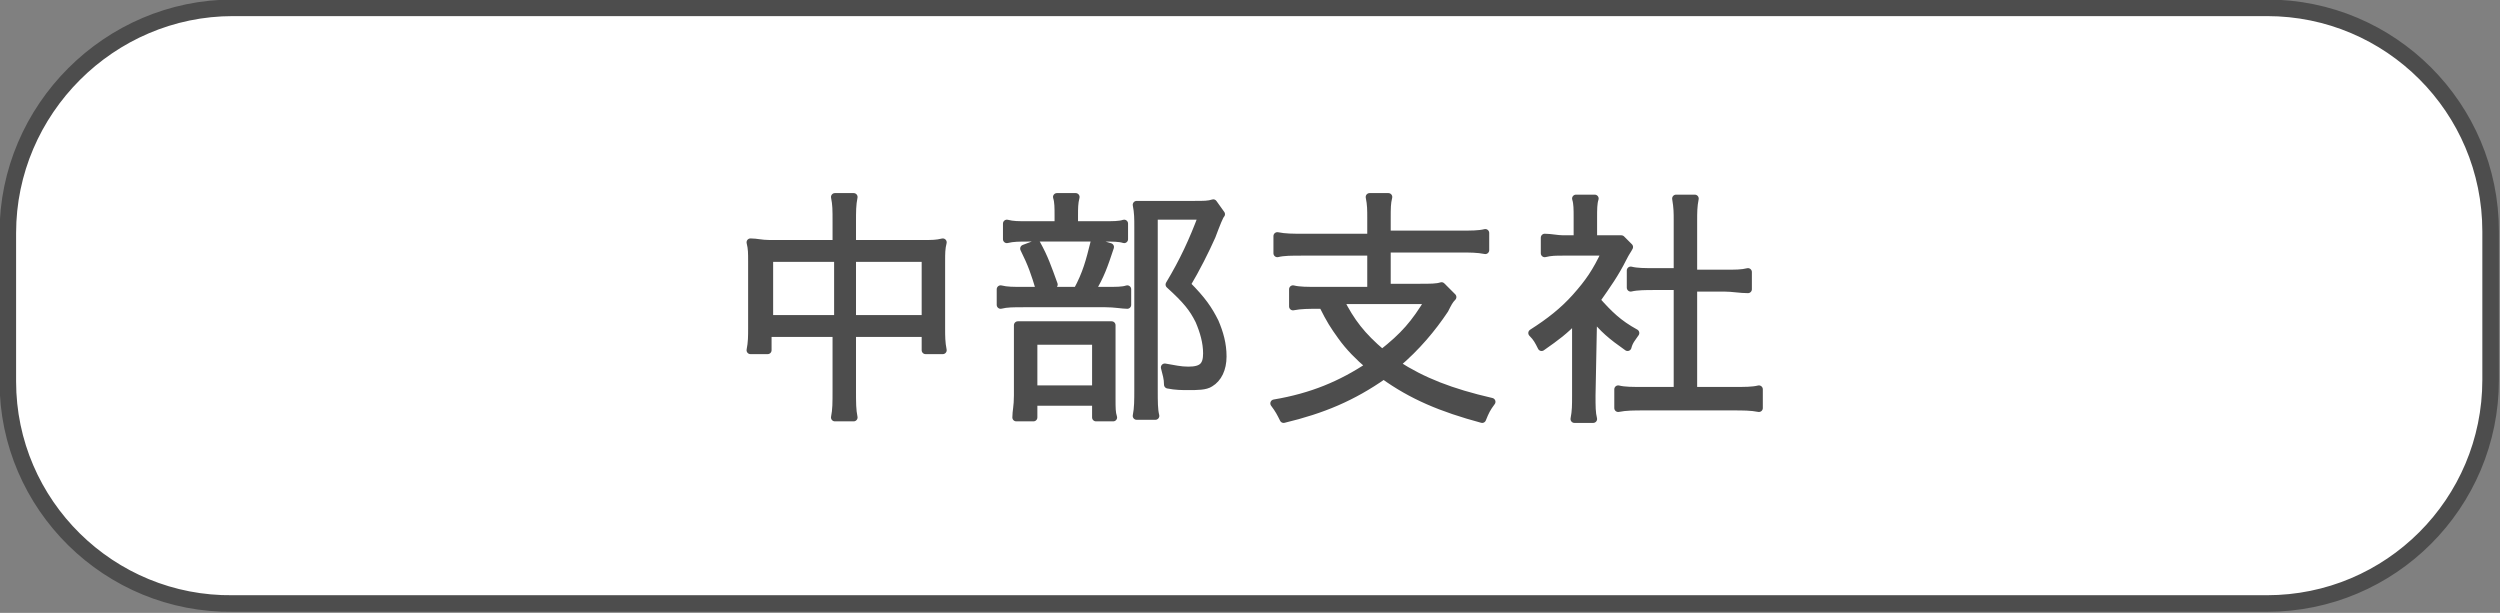
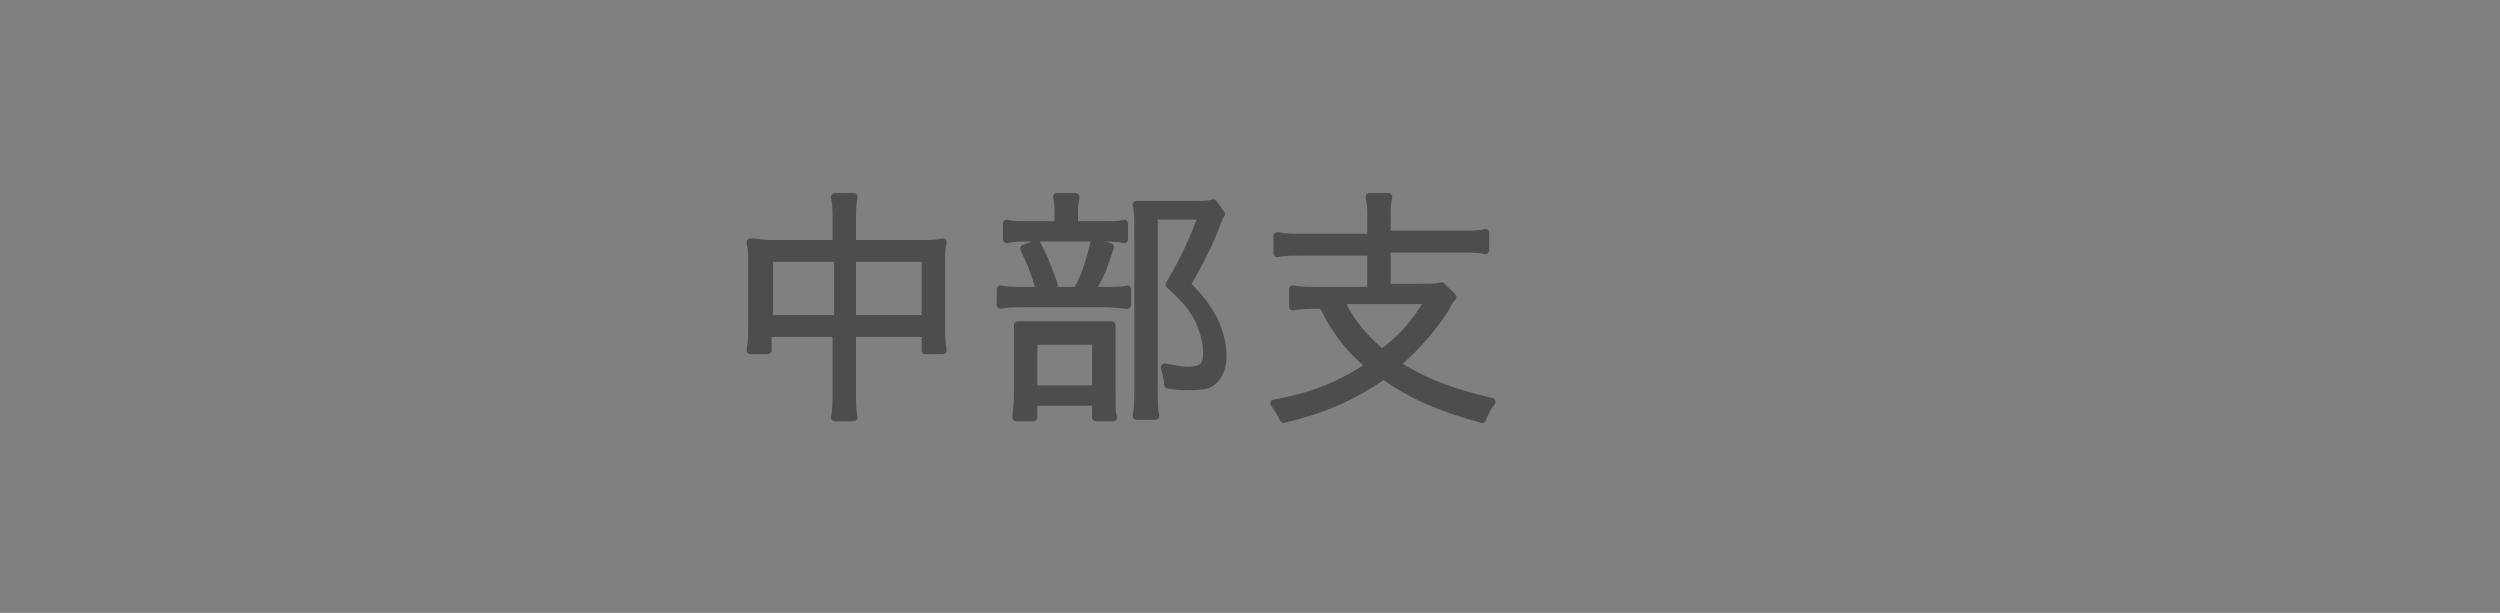
<svg xmlns="http://www.w3.org/2000/svg" version="1.1" id="_レイヤー_2" x="0px" y="0px" viewBox="0 0 159.9 39.2" style="enable-background:new 0 0 159.9 39.2;" xml:space="preserve">
  <rect x="0" y="0" width="159.9" height="39.2" fill="#808080" stroke="none" />
  <style type="text/css">
	.st0{fill:#FFFFFF;stroke:#4D4D4D;stroke-width:1.06;}
	.st1{fill:#4D4D4D;stroke:#4D4D4D;stroke-width:0.5;stroke-linecap:round;stroke-linejoin:round;}
</style>
  <g id="_背景">
    <g>
-       <path class="st0" d="M14.9,0.5H145c7.9,0,14.3,6.4,14.3,14.3v9.5c0,7.9-6.4,14.3-14.3,14.3H14.9C7,38.7,0.5,32.3,0.5,24.4v-9.5    C0.5,7,7,0.5,14.9,0.5z" />
      <g>
        <path class="st1" d="M53.5,14.2c0-0.8,0-1.1-0.1-1.6h1.2c-0.1,0.5-0.1,0.9-0.1,1.6v1.4h4.6c0.5,0,0.8,0,1.2-0.1     c-0.1,0.4-0.1,0.7-0.1,1.2V21c0,0.5,0,0.9,0.1,1.4h-1.1v-1.1h-4.7v3.6c0,0.9,0,1.3,0.1,1.8h-1.2c0.1-0.5,0.1-0.9,0.1-1.8v-3.6     h-4.4v1.1H48c0.1-0.5,0.1-0.9,0.1-1.4v-4.3c0-0.5,0-0.8-0.1-1.2c0.4,0,0.7,0.1,1.2,0.1h4.3V14.2z M49.2,16.5v3.9h4.4v-3.9H49.2z      M59.2,20.4v-3.9h-4.7v3.9H59.2z" />
        <path class="st1" d="M70.7,18.6c0.7,0,1.1,0,1.4-0.1v1c-0.3,0-0.8-0.1-1.4-0.1h-5.2c-0.7,0-1.1,0-1.5,0.1v-1     c0.4,0.1,0.8,0.1,1.5,0.1h3.4c0.6-1.1,0.8-1.9,1.1-3.1l1,0.3c-0.4,1.2-0.6,1.8-1.2,2.8H70.7L70.7,18.6z M70.5,14.4     c0.7,0,1.1,0,1.4-0.1v1c-0.3-0.1-0.7-0.1-1.4-0.1h-4.7c-0.6,0-1,0-1.4,0.1v-1c0.4,0.1,0.7,0.1,1.4,0.1h1.9v-0.6     c0-0.5,0-0.9-0.1-1.2h1.2c-0.1,0.4-0.1,0.7-0.1,1.2v0.6H70.5L70.5,14.4z M66.1,26.7H65c0-0.4,0.1-0.7,0.1-1.4v-3.2     c0-0.7,0-1,0-1.3c0.3,0,0.7,0,1.2,0H70c0.6,0,0.9,0,1.1,0c0,0.3,0,0.5,0,1.3v3.4c0,0.6,0,0.9,0.1,1.2h-1.1v-1h-4V26.7L66.1,26.7z      M66.3,15.6c0.5,0.9,0.7,1.5,1.1,2.6l-0.9,0.3c-0.3-1-0.5-1.6-1-2.6L66.3,15.6z M66.1,24.9h4v-3.1h-4V24.9z M78.1,13.7     c-0.1,0.1-0.3,0.6-0.6,1.4c-0.4,0.9-1,2.1-1.6,3.1c1,1,1.4,1.6,1.8,2.4c0.3,0.7,0.5,1.4,0.5,2.2c0,0.8-0.3,1.4-0.8,1.7     c-0.3,0.2-0.8,0.2-1.4,0.2c-0.4,0-0.8,0-1.3-0.1c0-0.4-0.1-0.7-0.2-1.1c0.6,0.1,1,0.2,1.5,0.2c0.9,0,1.2-0.3,1.2-1.1     c0-0.7-0.2-1.4-0.5-2.1c-0.4-0.8-0.8-1.3-1.9-2.3c0.9-1.5,1.5-2.8,2.1-4.4h-3.1v11.1c0,0.8,0,1.3,0.1,1.7h-1.2     c0.1-0.5,0.1-1,0.1-1.7V14.5c0-0.5,0-0.9-0.1-1.4c0.4,0,0.7,0,1.2,0h2.5c0.6,0,0.9,0,1.2-0.1L78.1,13.7L78.1,13.7z" />
        <path class="st1" d="M87.7,14c0-0.6,0-0.9-0.1-1.4h1.2c-0.1,0.4-0.1,0.7-0.1,1.4v1h4.7c0.7,0,1.2,0,1.6-0.1V16     c-0.5-0.1-1-0.1-1.6-0.1h-4.7v2.5h2.1c0.7,0,1.1,0,1.4-0.1l0.7,0.7c-0.2,0.2-0.3,0.4-0.5,0.8c-0.8,1.2-1.8,2.4-3.1,3.5     c1.7,1.1,3.5,1.8,6.1,2.4c-0.3,0.4-0.4,0.6-0.6,1.1c-2.6-0.7-4.5-1.5-6.3-2.8c-2,1.4-3.9,2.2-6.4,2.8c-0.2-0.4-0.3-0.6-0.6-1     c2.4-0.4,4.3-1.2,6.1-2.4c-0.7-0.6-1.3-1.2-1.8-1.9c-0.5-0.7-0.7-1-1.2-2h-0.2c-0.7,0-1.2,0-1.7,0.1v-1.1     c0.4,0.1,0.9,0.1,1.7,0.1h3.3v-2.5h-4.4c-0.7,0-1.2,0-1.6,0.1v-1.1c0.5,0.1,1,0.1,1.6,0.1h4.4V14L87.7,14z M85.7,19.2     c0.7,1.4,1.4,2.3,2.7,3.4c1.4-1.1,2.1-1.9,3-3.4H85.7L85.7,19.2z" />
-         <path class="st1" d="M101.8,25.3c0,0.7,0,1.1,0.1,1.5h-1.2c0.1-0.5,0.1-0.9,0.1-1.5v-4.9c-0.8,0.8-1.2,1.1-2.2,1.8     c-0.2-0.4-0.3-0.6-0.6-0.9c1.1-0.7,2-1.4,2.8-2.3s1.3-1.6,1.9-2.9H100c-0.5,0-0.8,0-1.2,0.1v-1c0.4,0,0.8,0.1,1.2,0.1h0.9v-1.4     c0-0.5,0-0.9-0.1-1.2h1.2c-0.1,0.3-0.1,0.7-0.1,1.2v1.4h0.9c0.5,0,0.7,0,0.9,0l0.5,0.5c-0.1,0.2-0.2,0.3-0.4,0.7     c-0.5,1-1,1.7-1.7,2.7c0.8,0.9,1.4,1.5,2.5,2.1c-0.2,0.3-0.4,0.5-0.5,0.9c-1-0.7-1.6-1.2-2.2-2L101.8,25.3L101.8,25.3z      M107.3,14.1c0-0.5,0-0.8-0.1-1.4h1.2c-0.1,0.5-0.1,0.9-0.1,1.4v3.4h2c0.7,0,1.1,0,1.5-0.1v1.1c-0.5,0-1-0.1-1.5-0.1h-2V25h2.5     c0.8,0,1.3,0,1.7-0.1v1.2c-0.5-0.1-1-0.1-1.7-0.1h-5.6c-0.7,0-1.2,0-1.7,0.1v-1.2c0.4,0.1,0.9,0.1,1.7,0.1h2.1v-6.7h-1.5     c-0.5,0-1.1,0-1.5,0.1v-1.1c0.4,0.1,0.9,0.1,1.5,0.1h1.5V14.1L107.3,14.1z" />
      </g>
    </g>
  </g>
</svg>